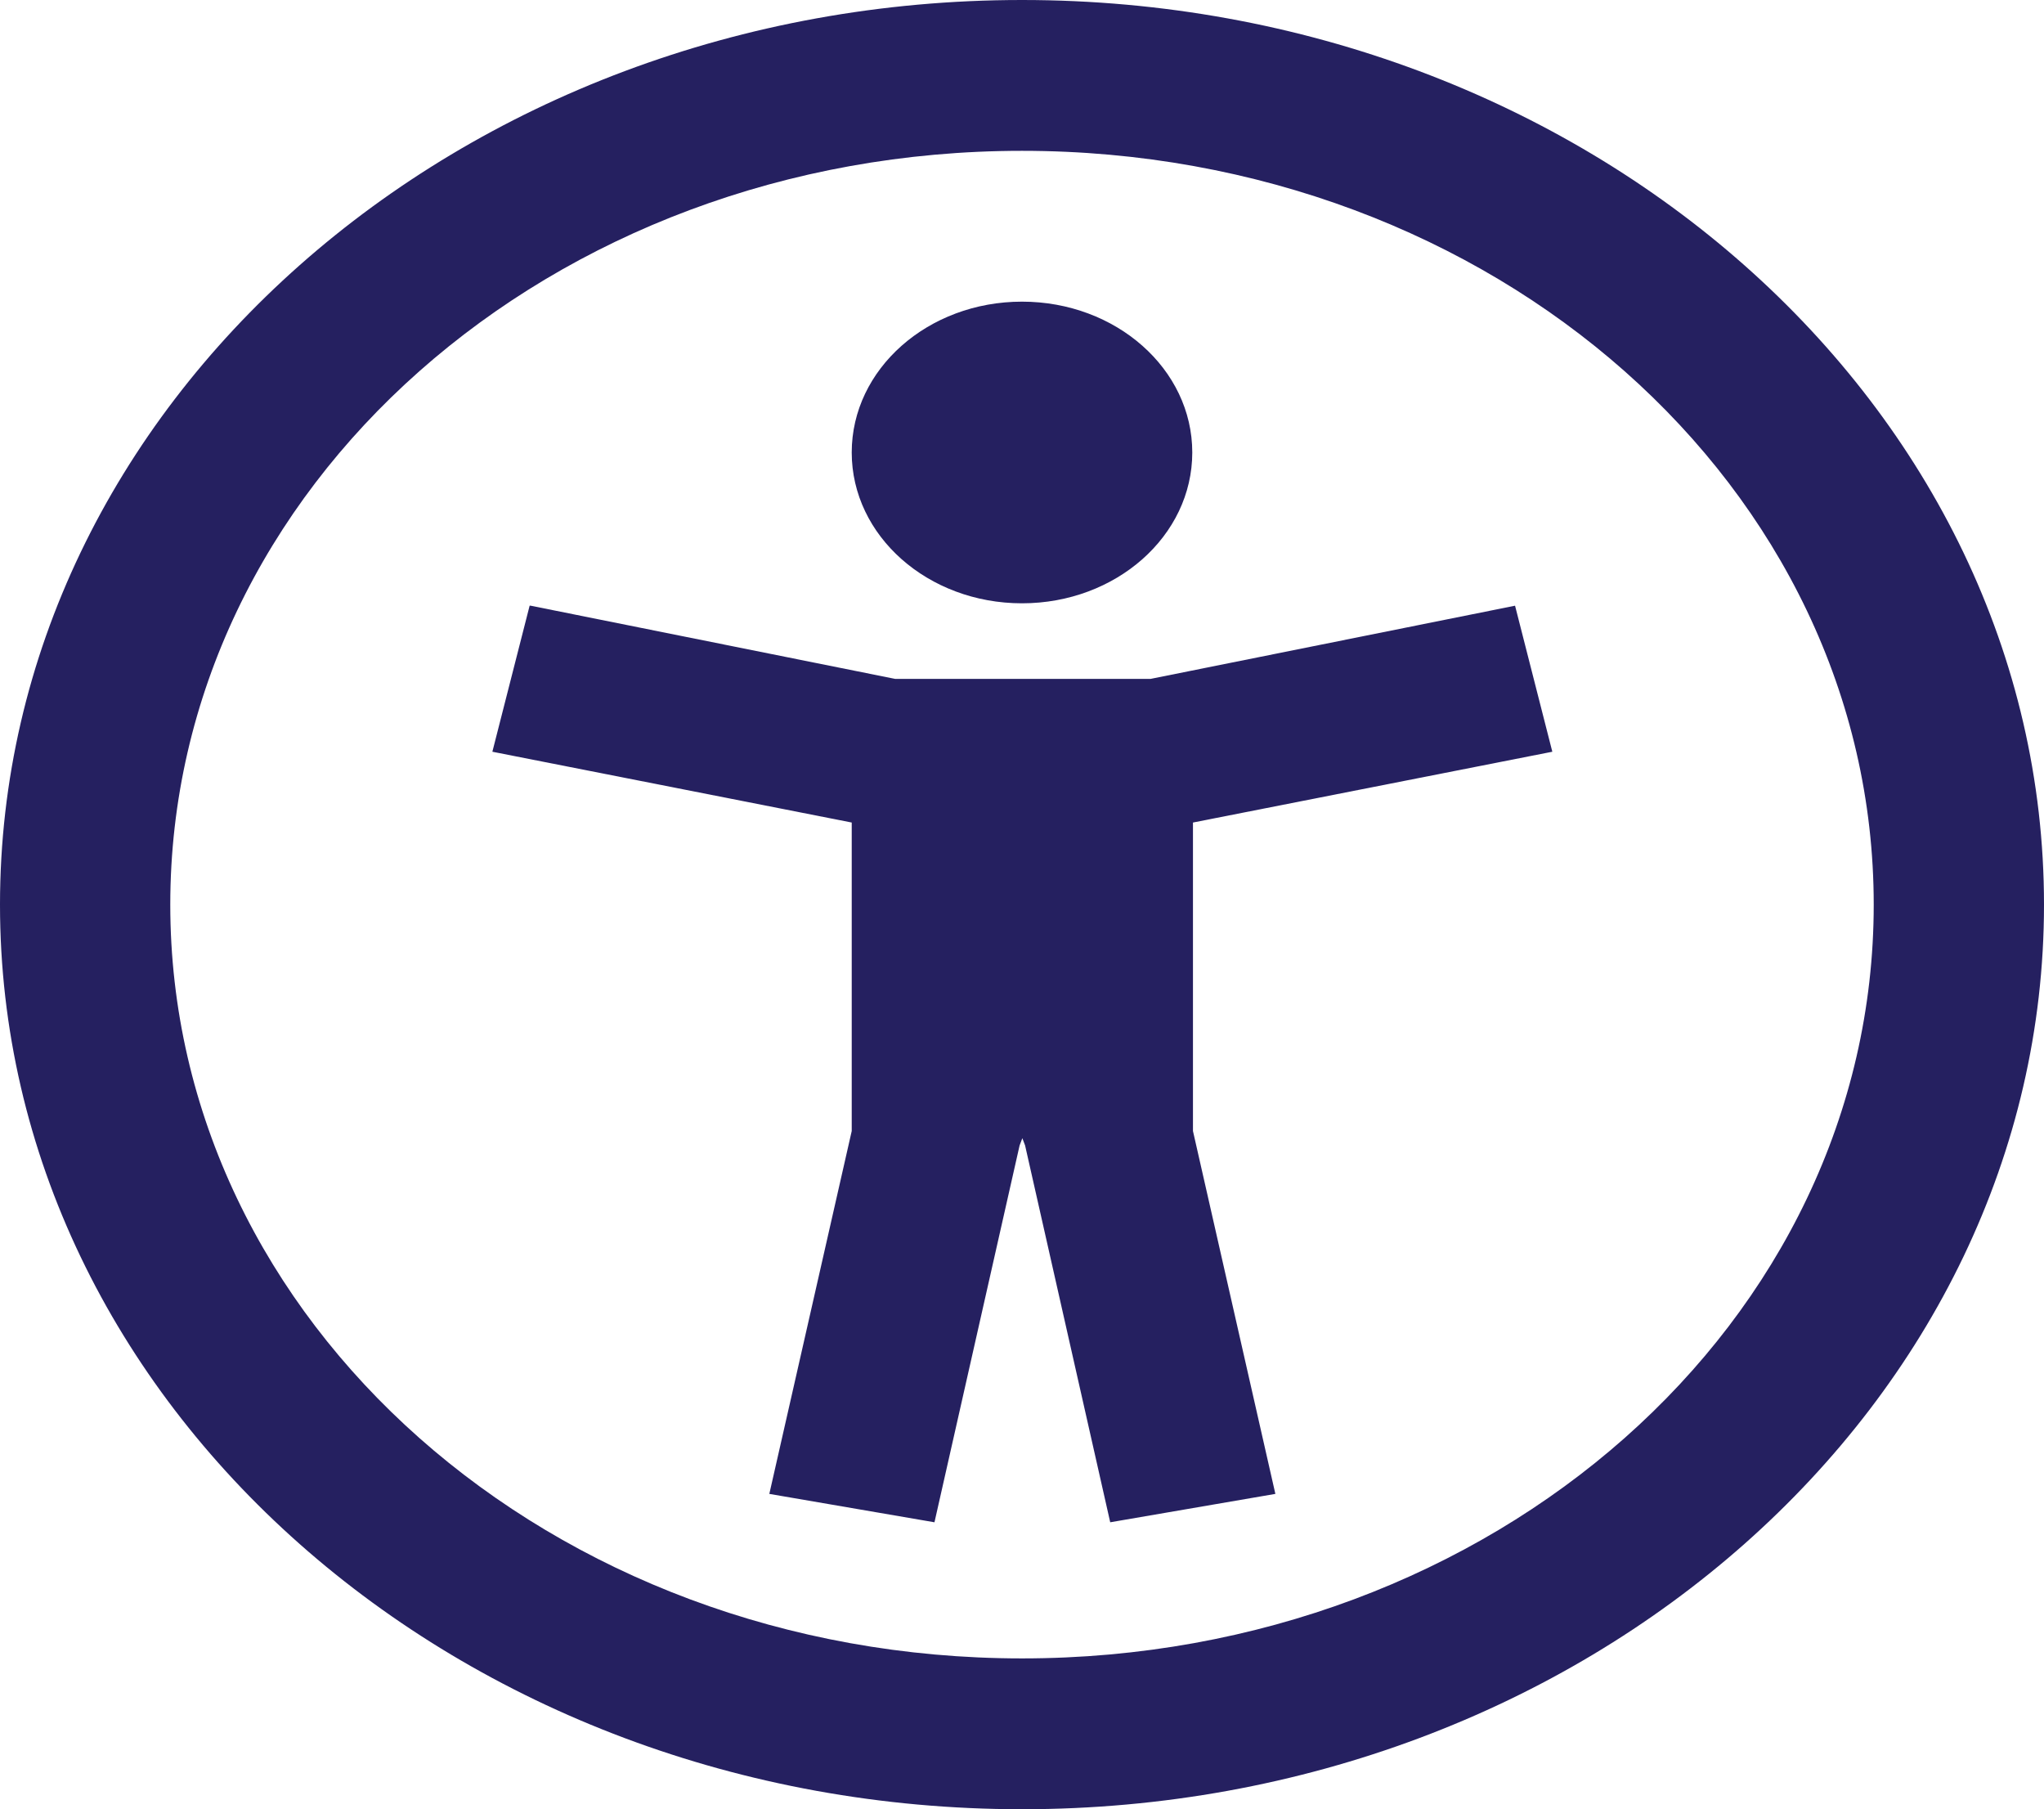
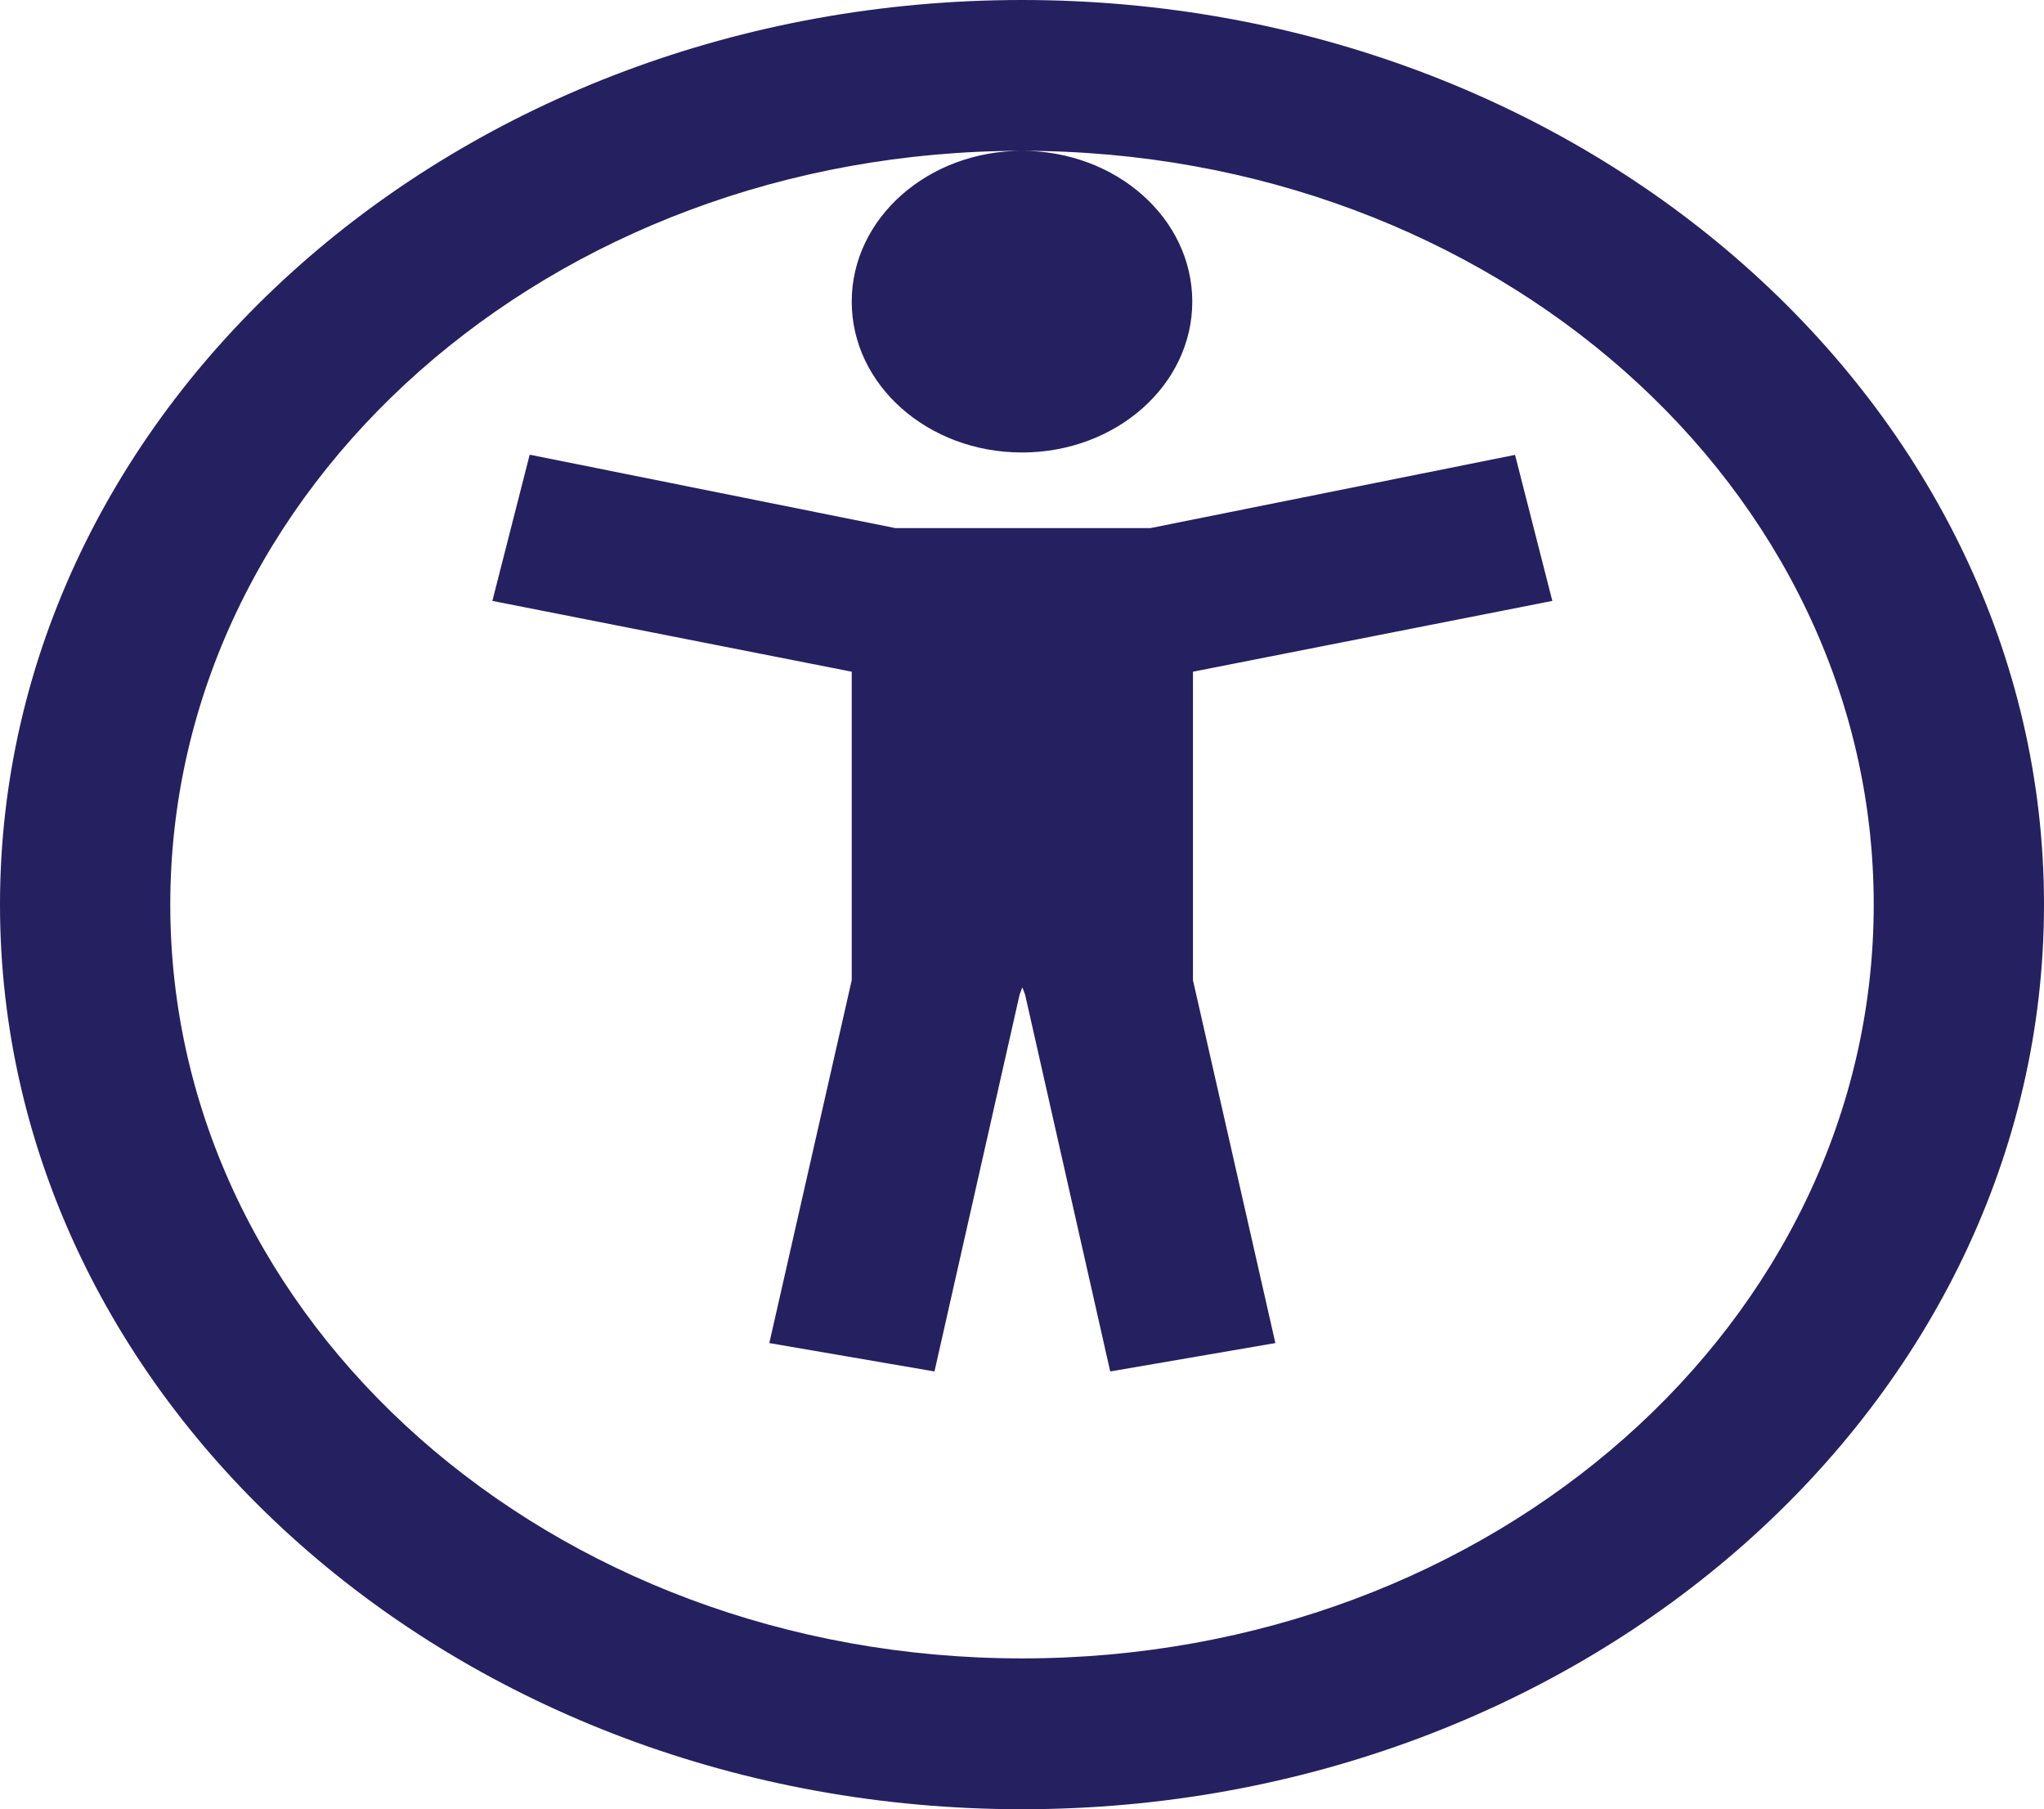
<svg xmlns="http://www.w3.org/2000/svg" id="Layer_2" data-name="Layer 2" viewBox="0 0 59.78 52.9">
  <defs>
    <style>
      .cls-1 {
        fill: #252060;
        stroke-width: 0px;
      }
    </style>
  </defs>
  <g id="Layer_1-2" data-name="Layer 1">
-     <path class="cls-1" d="m29.89,0C13.41,0,0,11.86,0,26.45s13.41,26.45,29.89,26.45,29.89-11.86,29.89-26.45S46.37,0,29.89,0Zm0,4.41c13.79,0,24.91,9.84,24.91,22.04s-11.12,22.04-24.91,22.04S4.98,38.65,4.98,26.45,16.1,4.41,29.89,4.41Zm0,4.41c-2.75,0-4.98,1.97-4.98,4.41s2.23,4.41,4.98,4.41,4.98-1.97,4.98-4.41-2.23-4.41-4.98-4.41Zm-14.4,8.89l-1.09,4.27,10.51,2.07v9.02l-2.41,10.61,4.83.83,2.49-11.02.08-.21.08.21,2.49,11.02,4.83-.83-2.41-10.61v-9.02l10.51-2.07-1.09-4.27-10.66,2.14h-7.47l-10.66-2.14Z" />
+     <path class="cls-1" d="m29.89,0C13.41,0,0,11.86,0,26.45s13.41,26.45,29.89,26.45,29.89-11.86,29.89-26.45S46.37,0,29.89,0Zm0,4.41c13.79,0,24.91,9.84,24.91,22.04s-11.12,22.04-24.91,22.04S4.98,38.65,4.98,26.45,16.1,4.41,29.89,4.41Zc-2.75,0-4.98,1.97-4.98,4.41s2.23,4.41,4.98,4.41,4.98-1.97,4.98-4.41-2.23-4.41-4.98-4.41Zm-14.4,8.89l-1.09,4.27,10.51,2.07v9.02l-2.41,10.61,4.83.83,2.49-11.02.08-.21.08.21,2.49,11.02,4.83-.83-2.41-10.61v-9.02l10.51-2.07-1.09-4.27-10.66,2.14h-7.47l-10.66-2.14Z" />
  </g>
</svg>